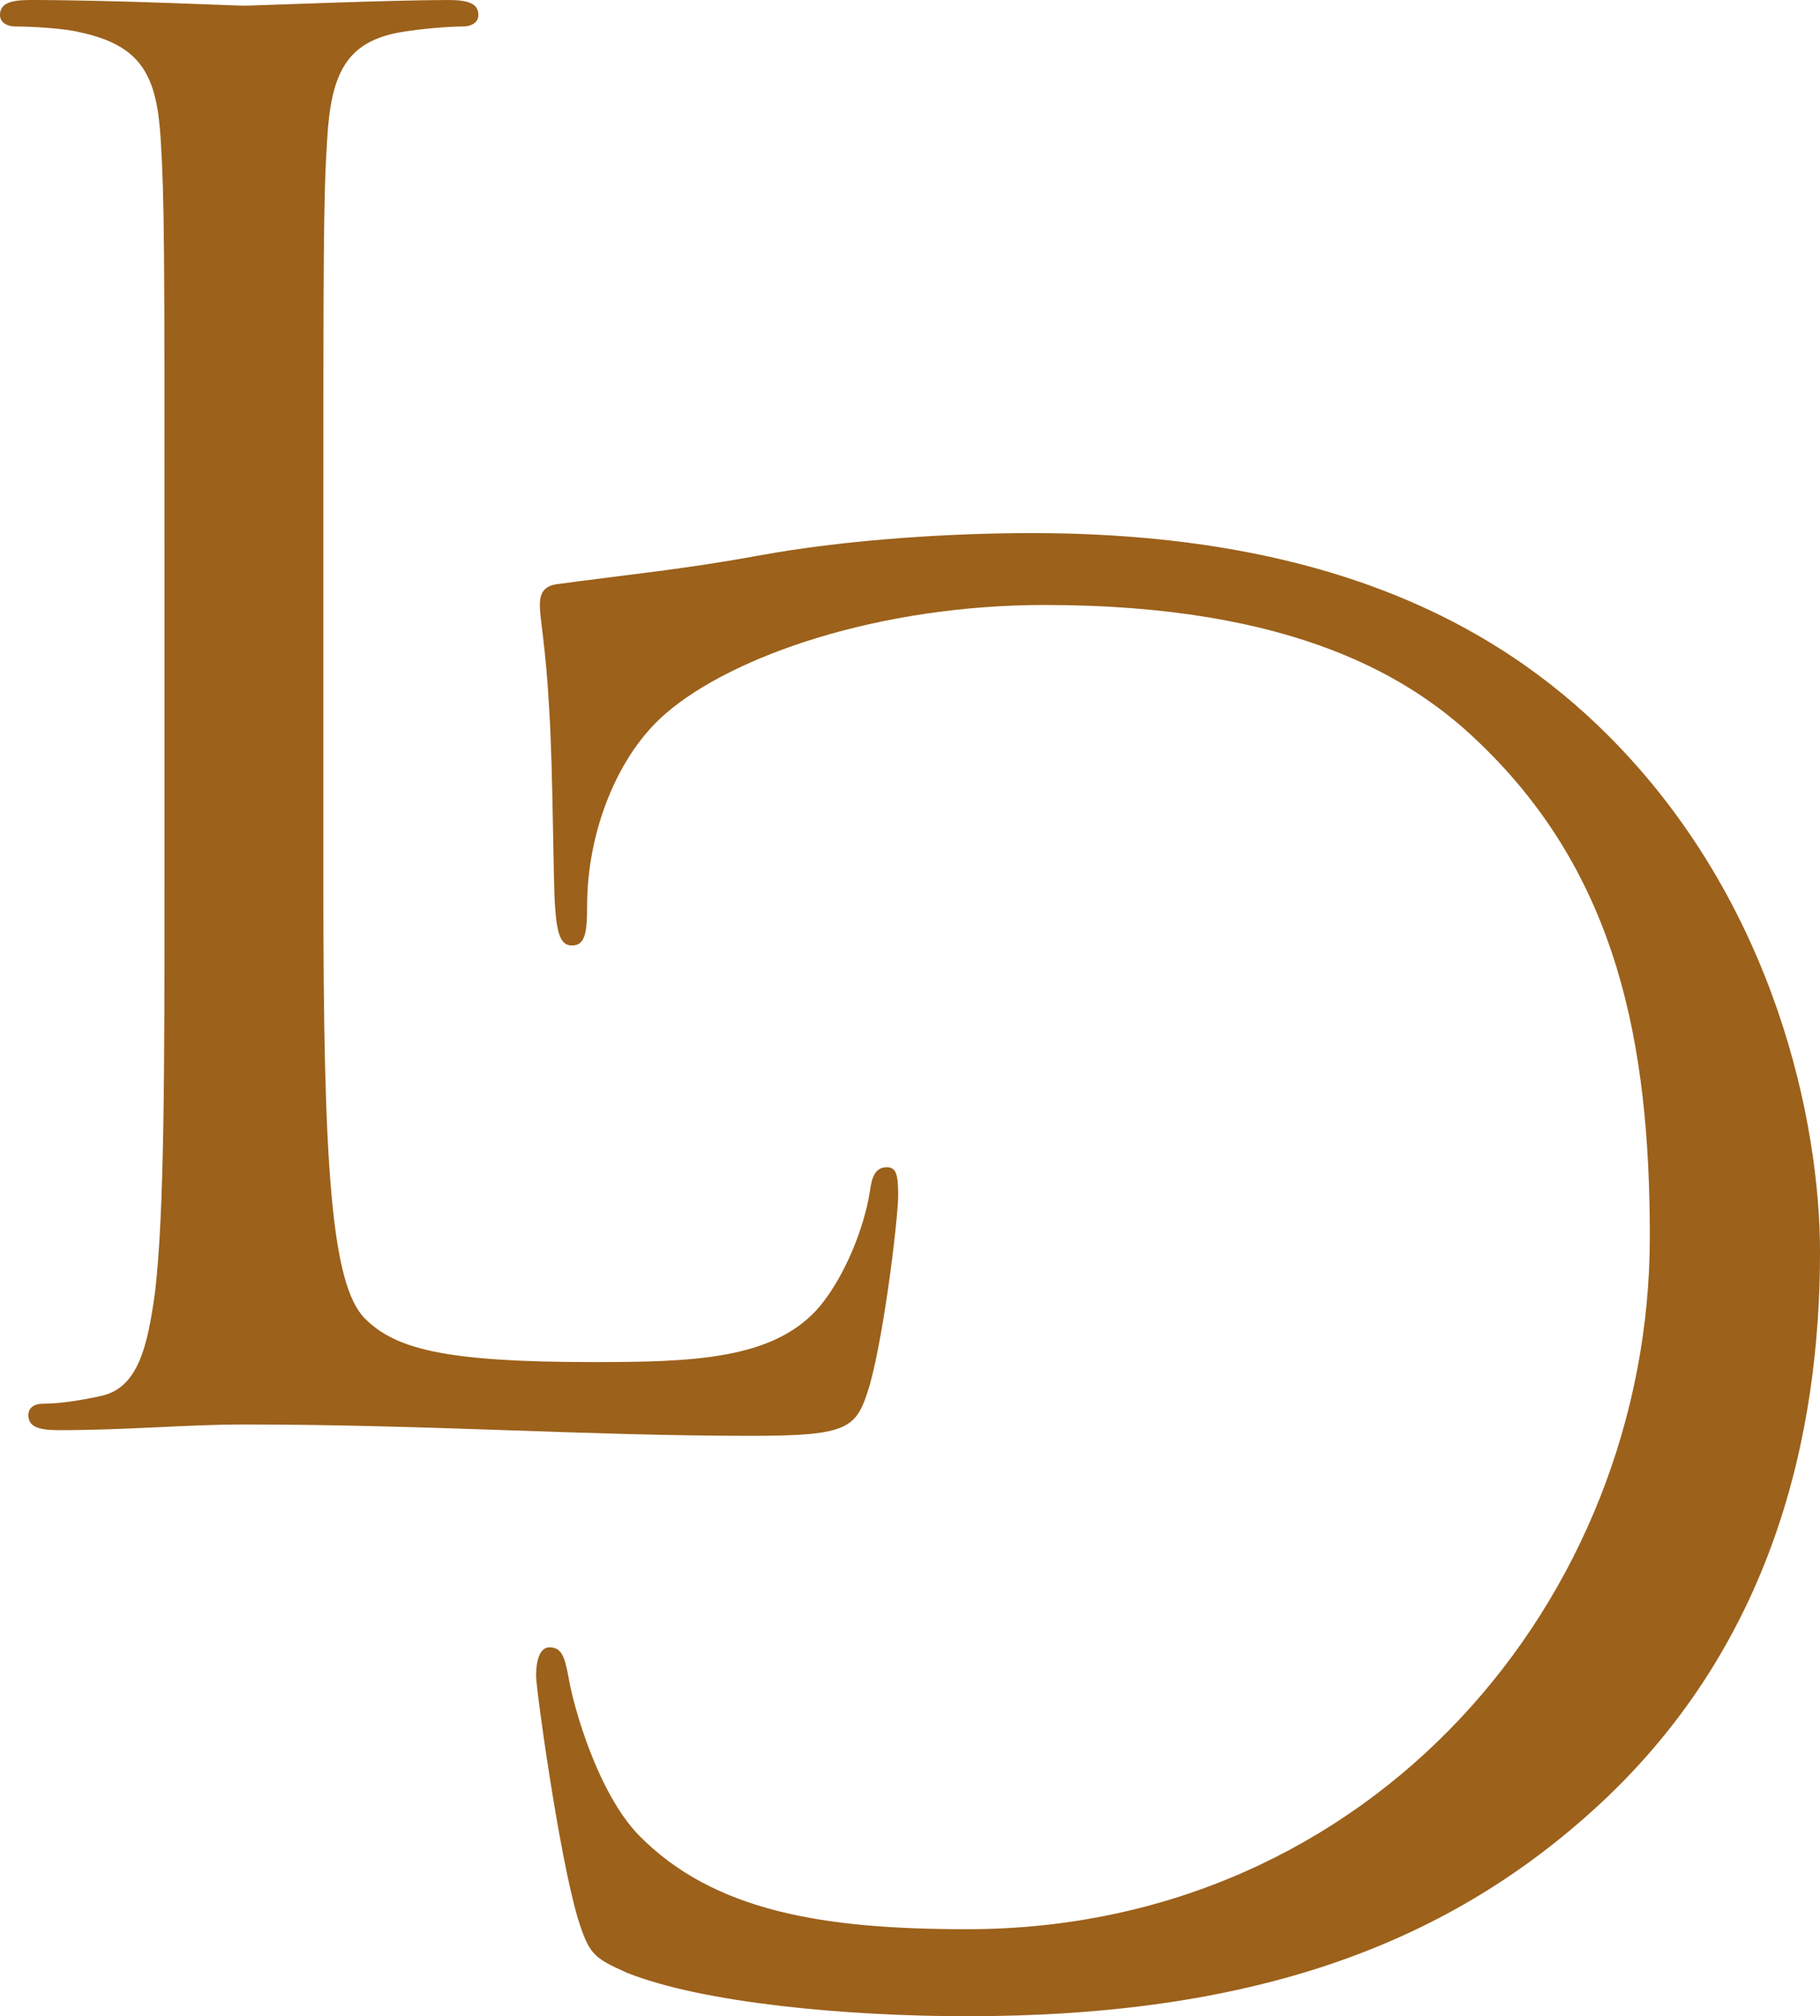
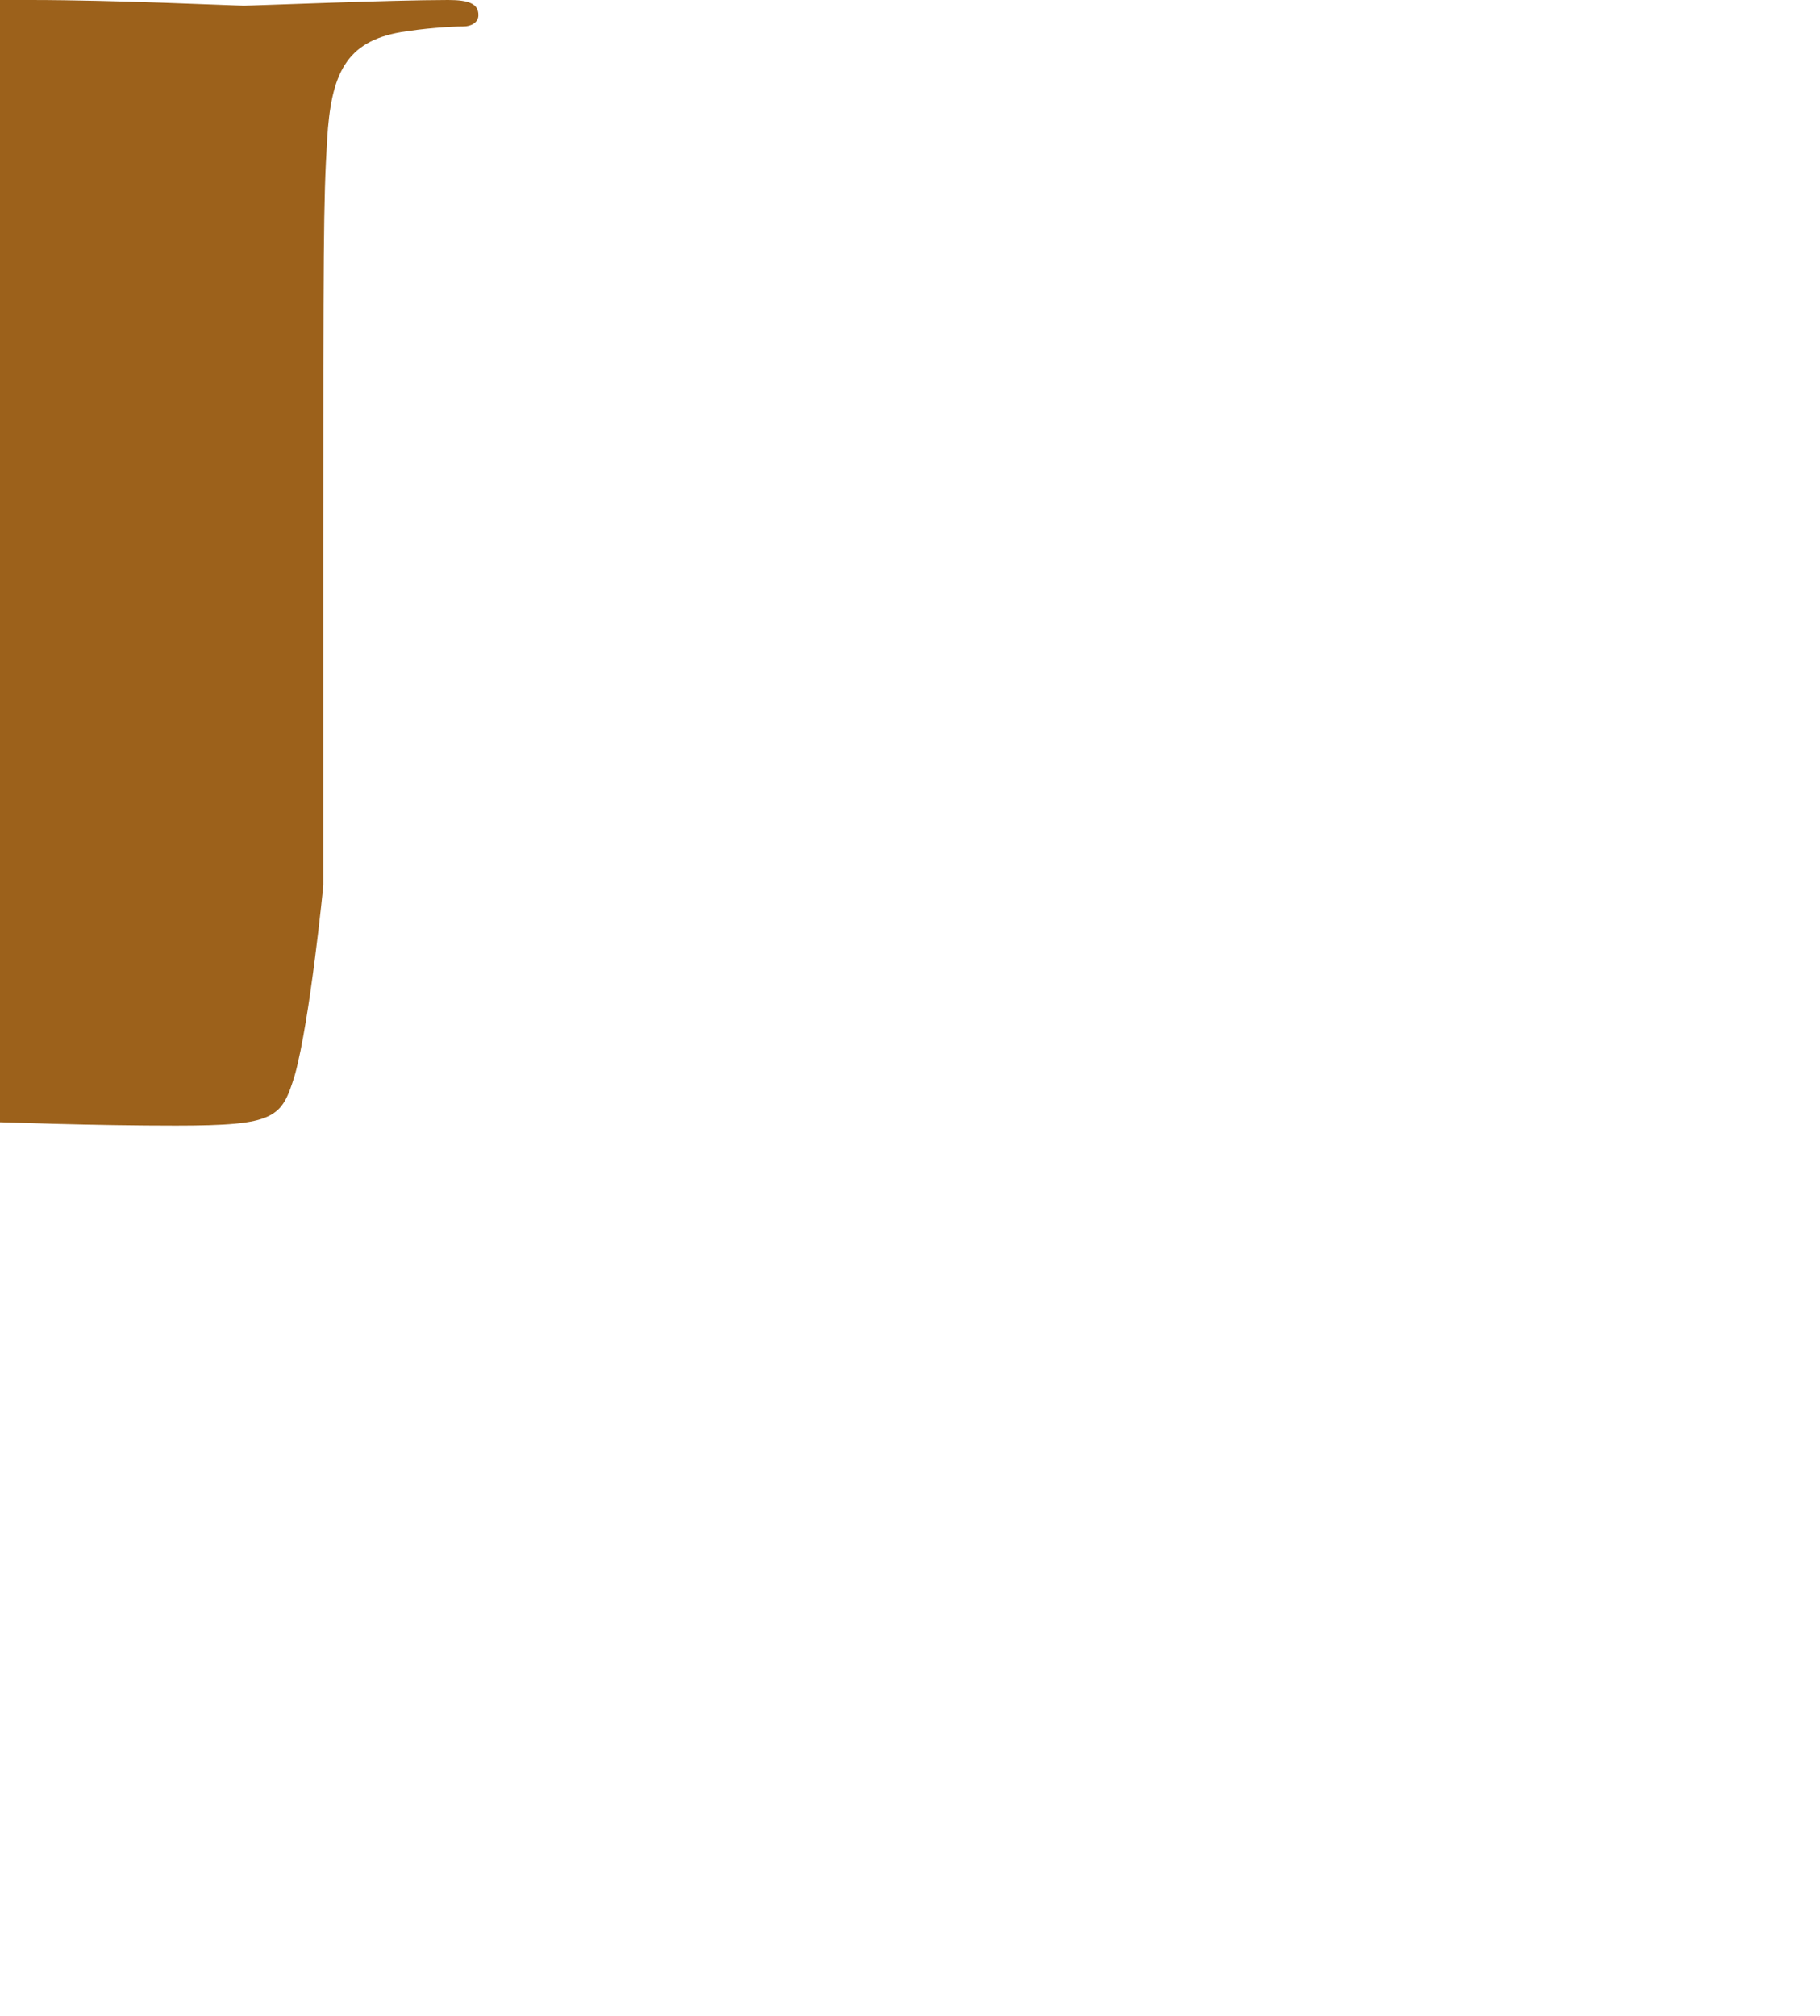
<svg xmlns="http://www.w3.org/2000/svg" id="Ebene_3" viewBox="0 0 96.25 106.58">
  <defs>
    <style>.cls-1{fill:#9c611b;stroke-width:0px;}</style>
  </defs>
-   <path class="cls-1" d="m51.15,106.58c-6.4,0-14-.7-18-2.3-1.8-.8-2-1-2.6-2.9-1-3.4-2.2-12.1-2.2-12.8,0-.8.2-1.5.7-1.5.6,0,.8.4,1,1.5.3,1.8,1.6,6.2,3.7,8.4,4,4.1,9.9,5,17.4,5,21.4,0,36.1-17.5,36.1-36.6,0-10.2-1.7-19.1-9-26.1-3.5-3.4-9.7-7.3-23-7.3-8.8,0-16.5,2.7-20,5.7-2.6,2.2-4.2,6.3-4.2,10.2,0,1.4-.1,2.1-.8,2.1-.6,0-.8-.6-.9-2.1-.1-1.5-.1-7-.3-10.3-.2-3.6-.5-4.8-.5-5.6,0-.6.2-1,.9-1.1,3.7-.5,6.8-.8,10.6-1.5,4.9-.9,10.5-1.2,14.5-1.2,15.4,0,24.5,4.7,30.5,10.7,8.9,8.9,11.2,20.6,11.2,27.3,0,9.5-2.4,20.9-12.1,29.6-7.9,7.1-18,10.8-33,10.8Z" />
-   <path class="cls-1" d="m17.1,46.8c0,14.7.4,21.1,2.2,22.9,1.6,1.6,4.2,2.3,12,2.3,5.3,0,9.7-.1,12.1-3,1.3-1.6,2.3-4.1,2.6-6,.1-.8.3-1.3.9-1.3.5,0,.6.4.6,1.5s-.7,7.1-1.5,10c-.7,2.3-1,2.7-6.3,2.7-8.6,0-17.1-.6-26.8-.6-3.1,0-6.1.3-9.8.3-1.1,0-1.6-.2-1.6-.8,0-.3.2-.6.8-.6.9,0,2.1-.2,3-.4,2-.4,2.5-2.6,2.9-5.5.5-4.2.5-12.1.5-21.7v-17.6c0-15.6,0-18.4-.2-21.6-.2-3.4-1-5-4.3-5.7-.8-.2-2.5-.3-3.4-.3-.4,0-.8-.2-.8-.6C0,.2.5,0,1.6,0c4.5,0,10.8.3,11.3.3s7.8-.3,10.8-.3c1.1,0,1.6.2,1.6.8,0,.4-.4.6-.8.6-.7,0-2.1.1-3.3.3-2.9.5-3.7,2.2-3.9,5.7-.2,3.2-.2,6-.2,21.6v17.8Z" />
+   <path class="cls-1" d="m17.1,46.8s-.7,7.1-1.5,10c-.7,2.3-1,2.7-6.3,2.7-8.6,0-17.1-.6-26.8-.6-3.1,0-6.1.3-9.8.3-1.1,0-1.6-.2-1.6-.8,0-.3.2-.6.8-.6.9,0,2.1-.2,3-.4,2-.4,2.5-2.6,2.9-5.5.5-4.2.5-12.1.5-21.7v-17.6c0-15.6,0-18.4-.2-21.6-.2-3.4-1-5-4.3-5.7-.8-.2-2.5-.3-3.4-.3-.4,0-.8-.2-.8-.6C0,.2.5,0,1.6,0c4.5,0,10.8.3,11.3.3s7.8-.3,10.8-.3c1.1,0,1.6.2,1.6.8,0,.4-.4.6-.8.6-.7,0-2.1.1-3.3.3-2.9.5-3.7,2.2-3.9,5.7-.2,3.2-.2,6-.2,21.6v17.8Z" />
</svg>